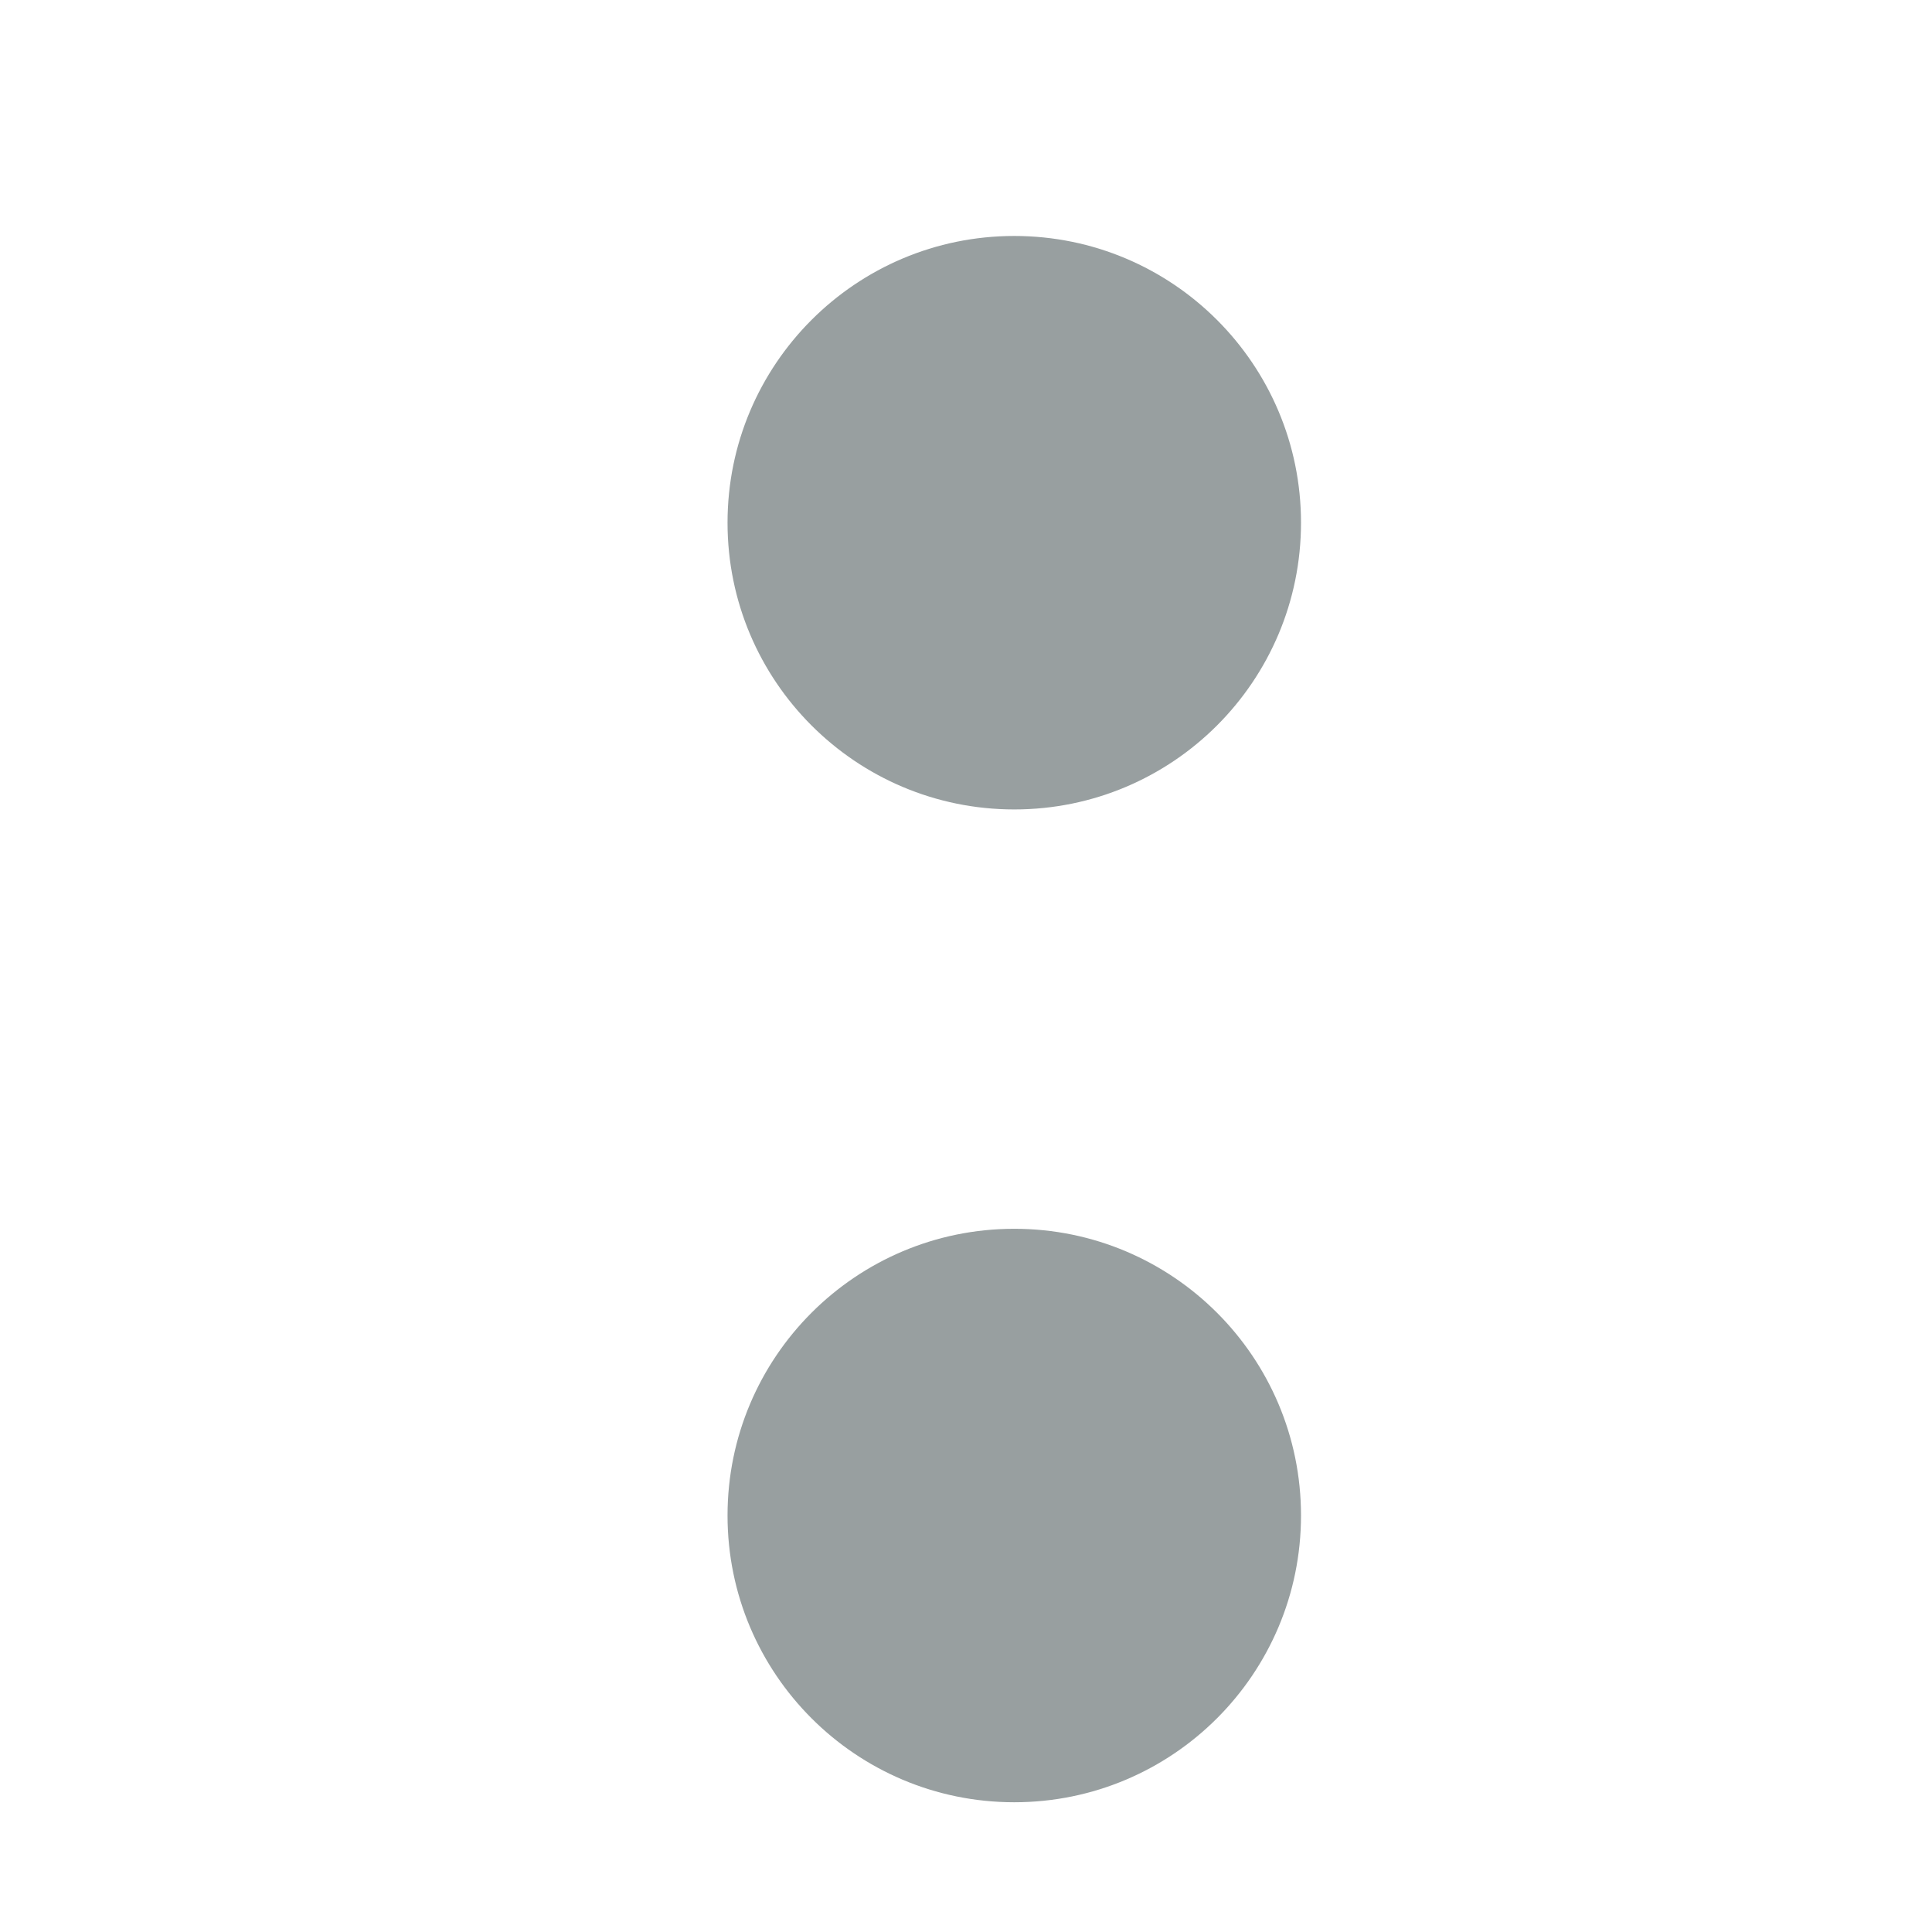
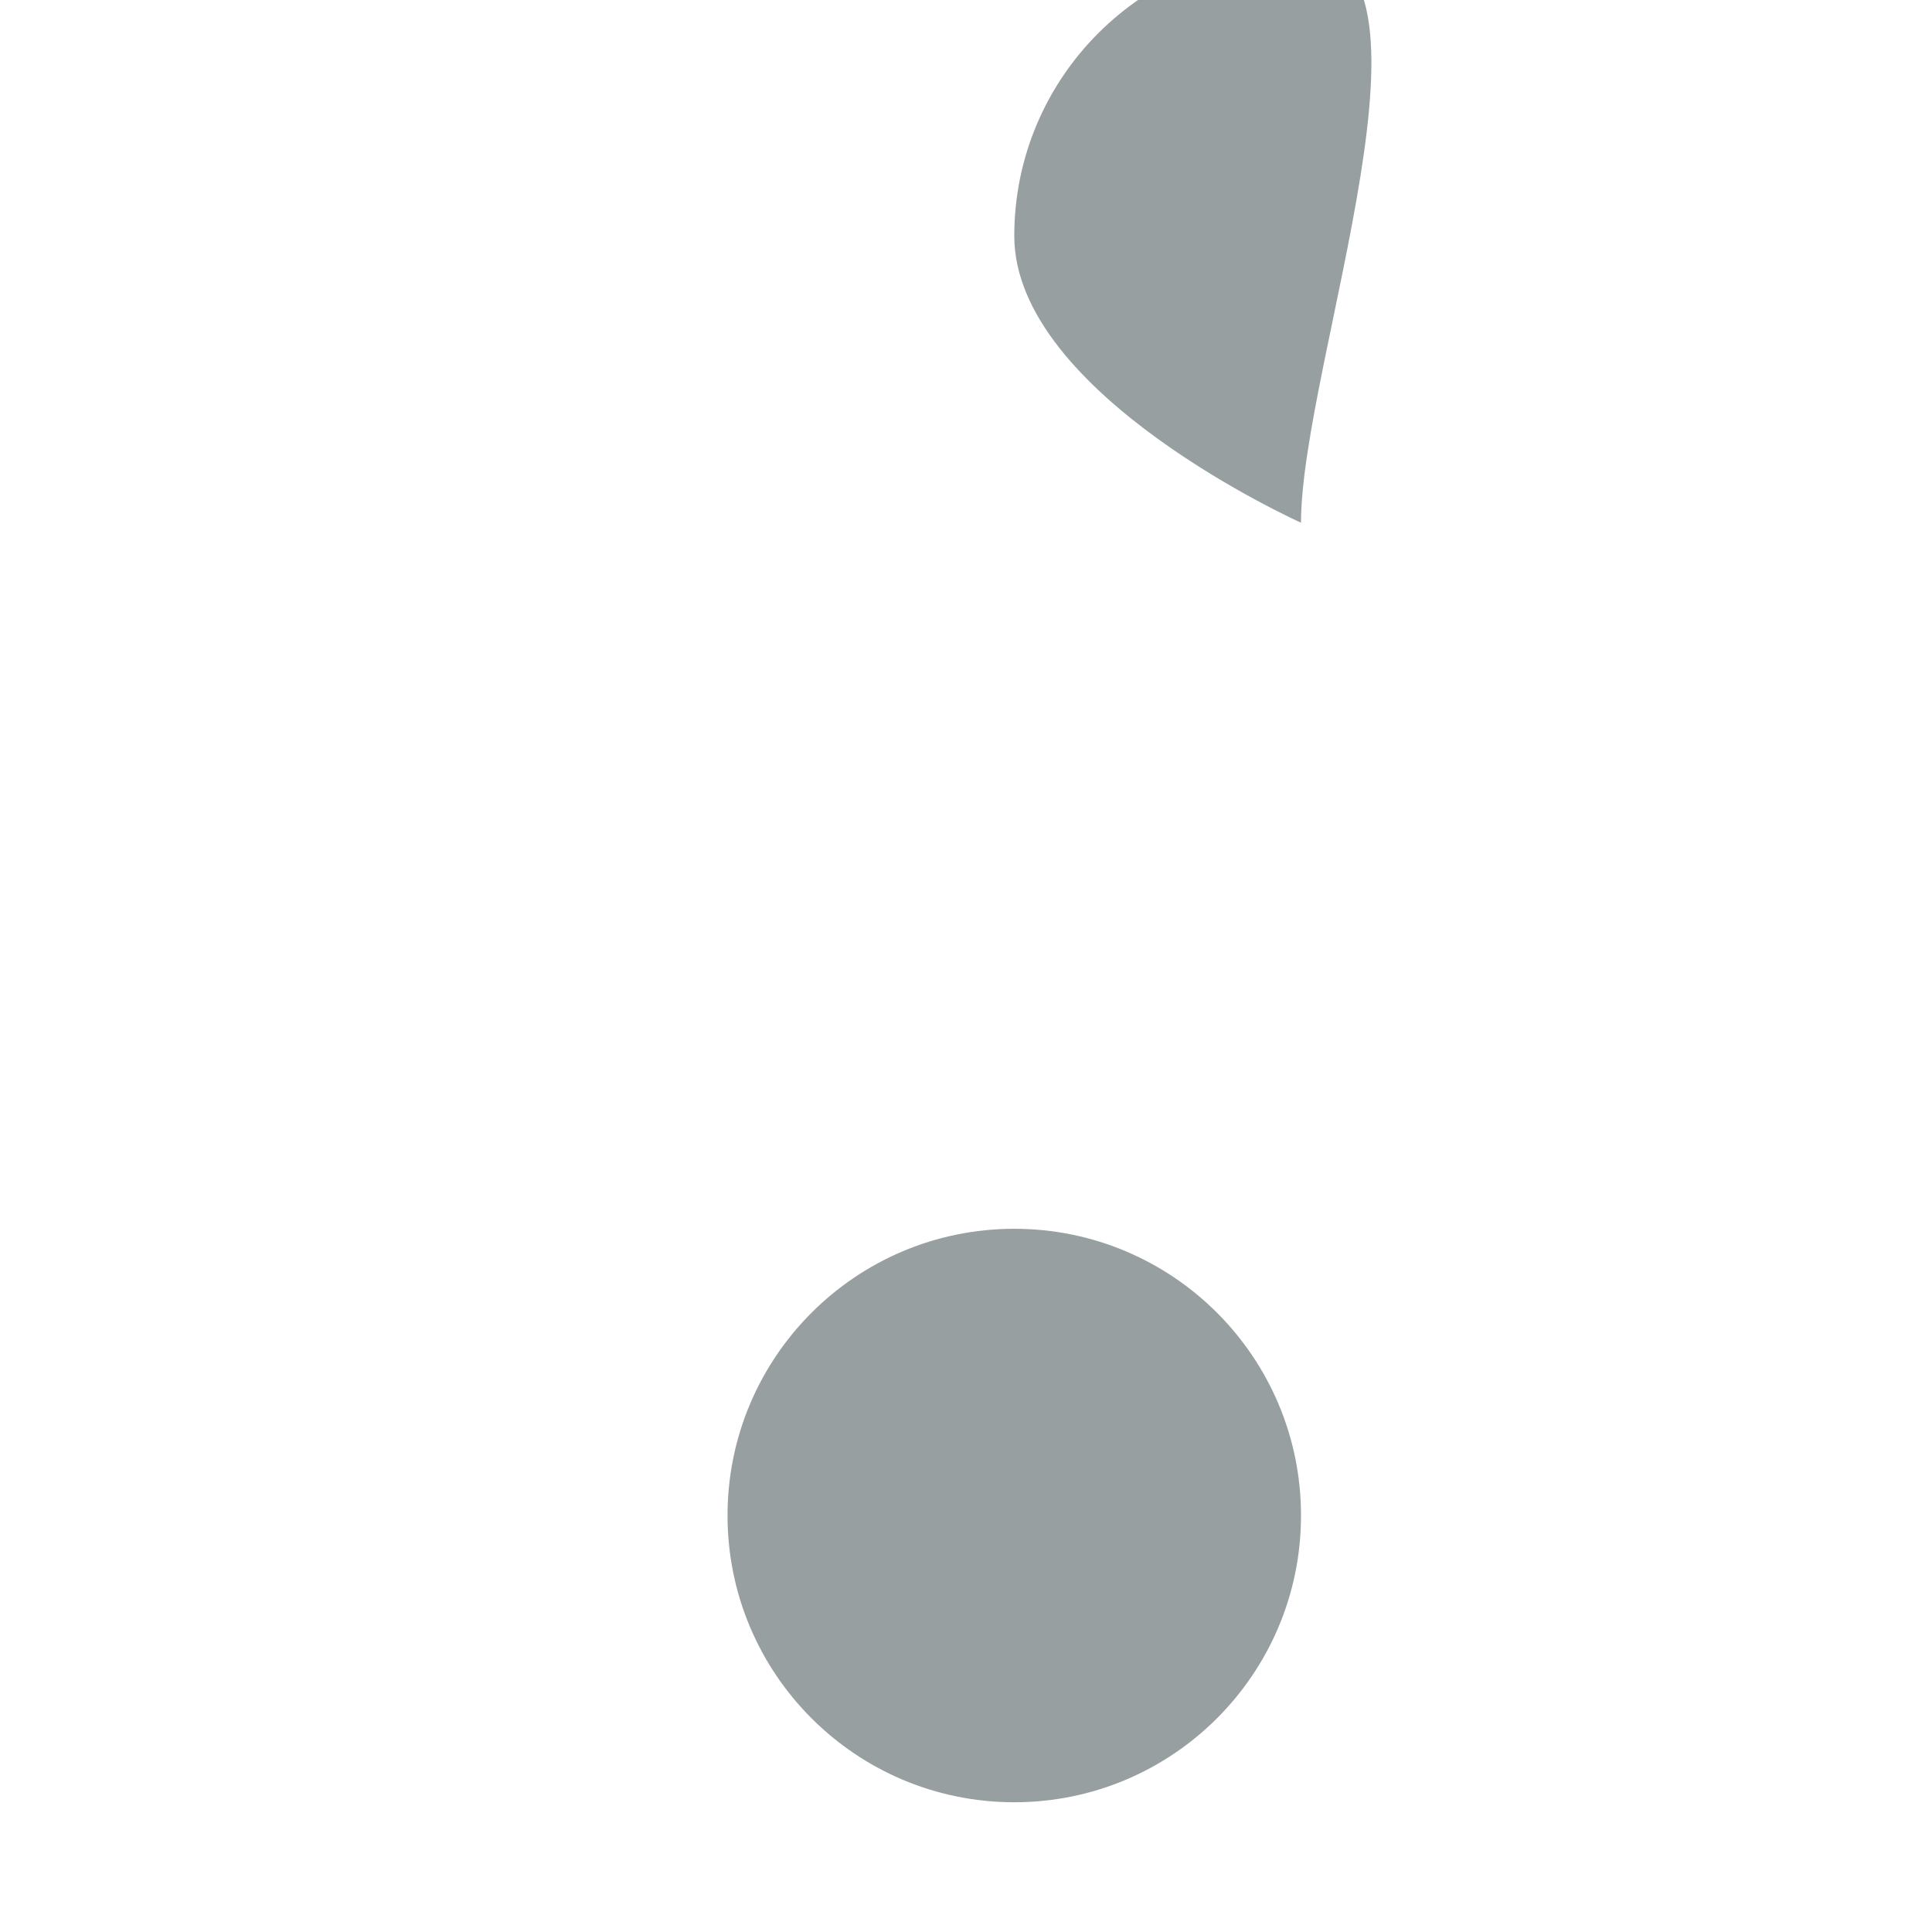
<svg xmlns="http://www.w3.org/2000/svg" version="1.1" x="0px" y="0px" viewBox="0 0 512 512" enable-background="new 0 0 512 512" xml:space="preserve">
  <g id="Layer_3">
-     <path fill="#989FA0" d="M344.781,138.522c0,41.967-34.021,75.988-75.988,75.988s-75.988-34.021-75.988-75.988   s34.021-75.988,75.988-75.988S344.781,96.555,344.781,138.522z M268.793,325.641c-41.967,0-75.988,34.021-75.988,75.988   s34.021,75.988,75.988,75.988s75.988-34.021,75.988-75.988S310.76,325.641,268.793,325.641z" />
+     <path fill="#989FA0" d="M344.781,138.522s-75.988-34.021-75.988-75.988   s34.021-75.988,75.988-75.988S344.781,96.555,344.781,138.522z M268.793,325.641c-41.967,0-75.988,34.021-75.988,75.988   s34.021,75.988,75.988,75.988s75.988-34.021,75.988-75.988S310.76,325.641,268.793,325.641z" />
  </g>
  <g id="Layer_1">
</g>
</svg>